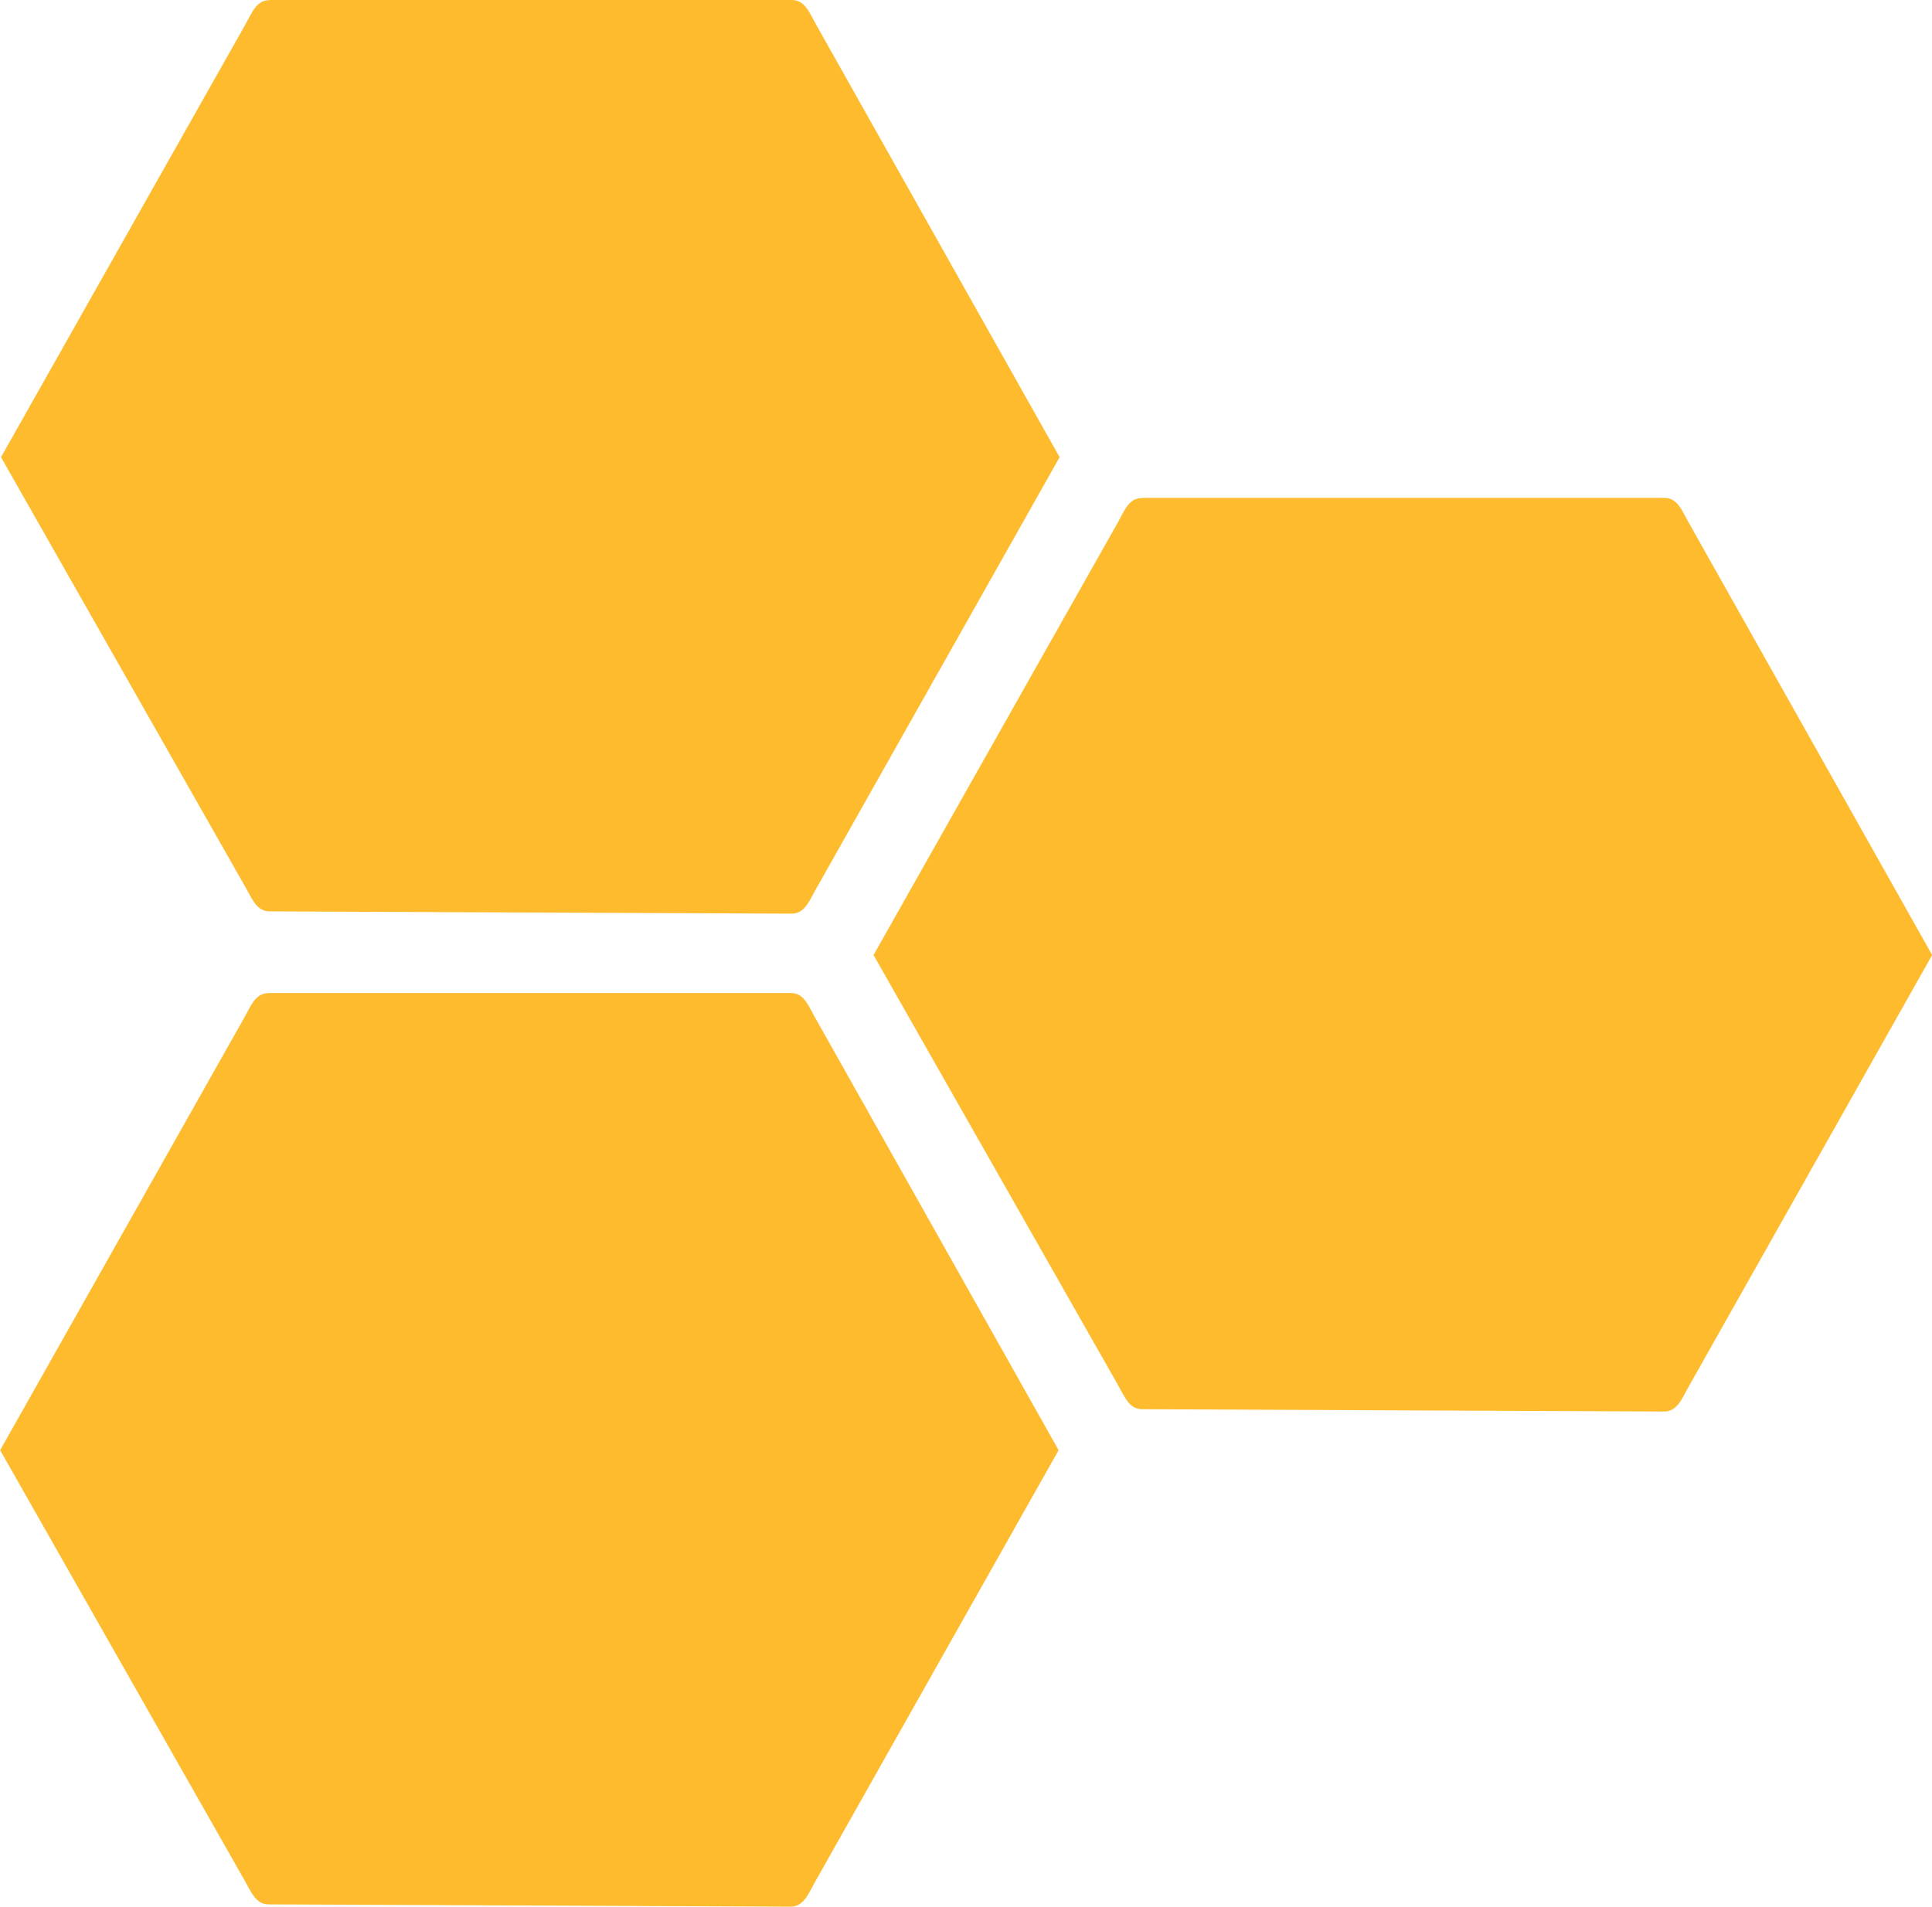
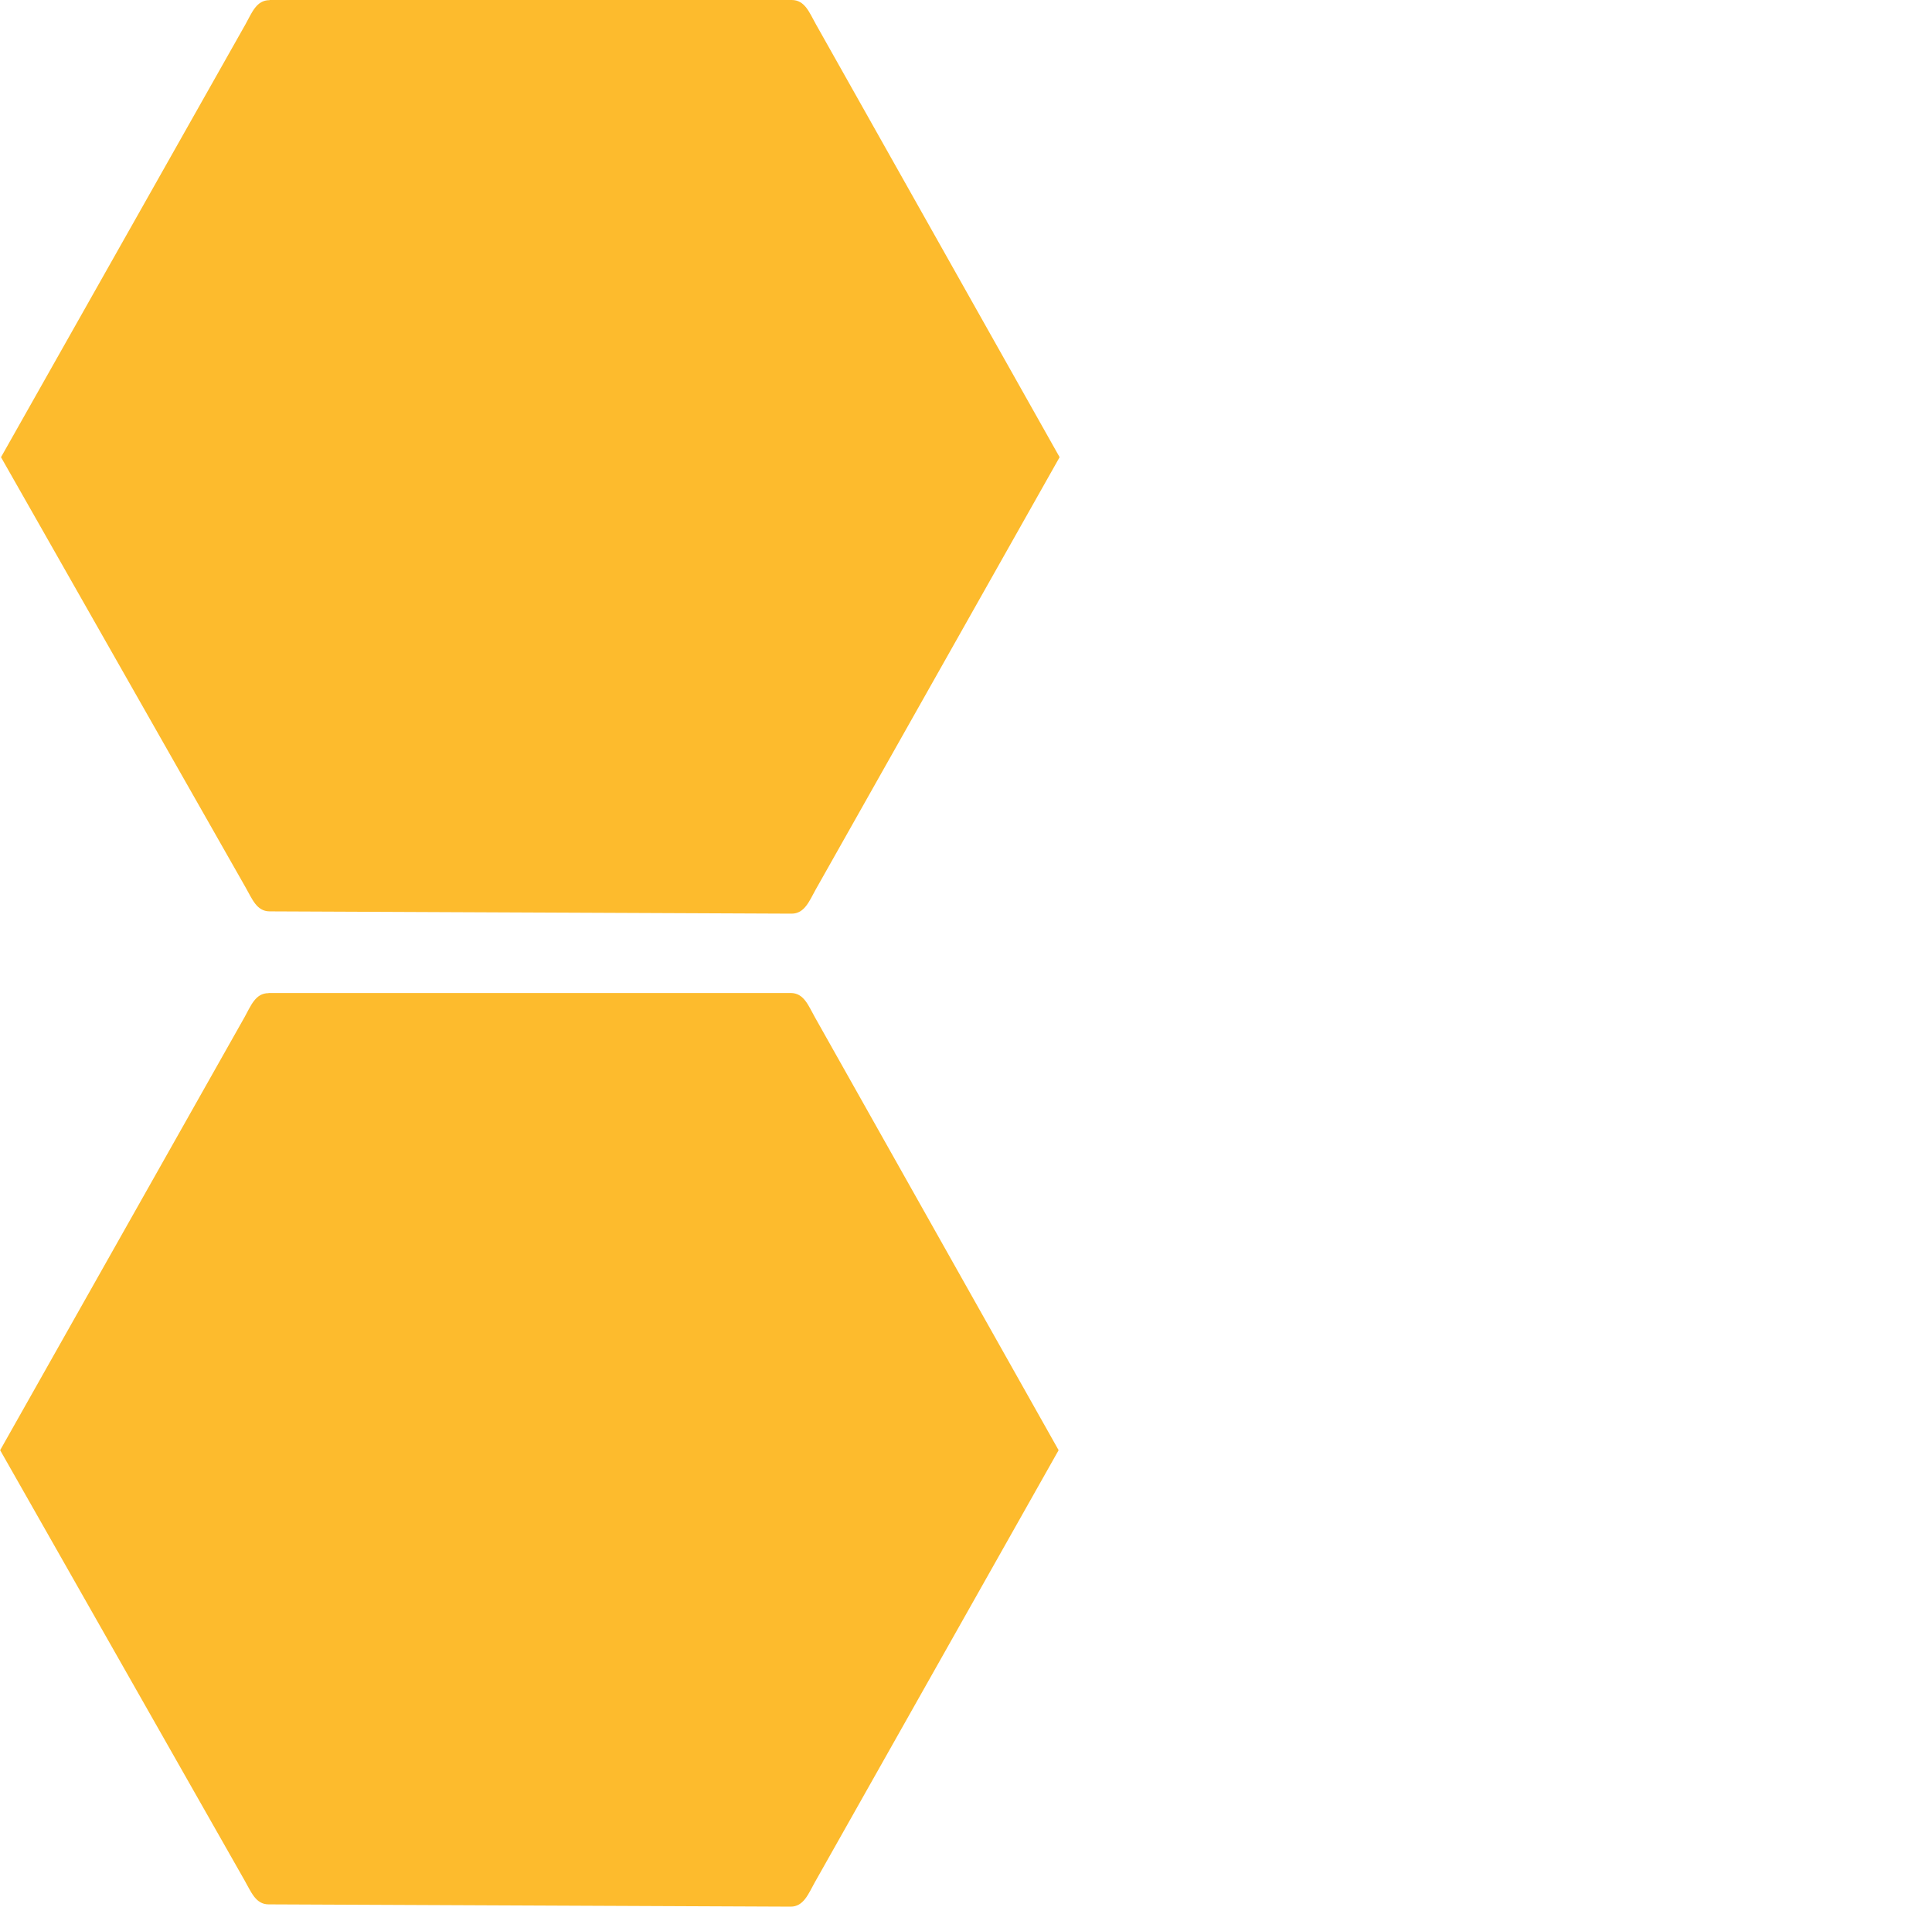
<svg xmlns="http://www.w3.org/2000/svg" width="13.487mm" height="13.312mm" viewBox="0 0 13.487 13.312" version="1.1" id="svg5" xml:space="preserve">
  <defs id="defs2" />
  <g id="layer1" transform="translate(-51.565,-146)">
    <path d="m 53.447,146 h 3.645 c 0.092,0 0.123,0.088 0.168,0.168 l 1.702,3.024 -1.703,3.019 c -0.044,0.079 -0.077,0.168 -0.168,0.168 l -3.644,-0.016 c -0.091,-2.8e-4 -0.122,-0.088 -0.168,-0.168 l -1.707,-3.003 1.707,-3.023 c 0.045,-0.081 0.076,-0.168 0.168,-0.168 z" style="fill:#fdbb2d;fill-rule:evenodd;stroke-width:0.327" id="path11855" />
-     <path d="m 59.538,149.476 h 3.645 c 0.092,0 0.123,0.088 0.168,0.168 l 1.702,3.024 -1.703,3.019 c -0.044,0.079 -0.077,0.168 -0.168,0.168 l -3.644,-0.016 c -0.091,-2.8e-4 -0.122,-0.088 -0.168,-0.168 l -1.707,-3.003 1.707,-3.023 c 0.045,-0.081 0.075,-0.168 0.168,-0.168 z" style="fill:#fdbb2d;fill-rule:evenodd;stroke-width:0.327" id="path11857" />
    <path d="m 53.44,152.933 h 3.645 c 0.092,0 0.123,0.088 0.168,0.168 l 1.702,3.024 -1.703,3.019 c -0.044,0.079 -0.077,0.168 -0.168,0.168 l -3.644,-0.016 c -0.091,-2.8e-4 -0.122,-0.088 -0.168,-0.168 l -1.706,-3.003 1.706,-3.023 c 0.045,-0.081 0.076,-0.168 0.168,-0.168 z" style="fill:#fdbb2d;fill-rule:evenodd;stroke-width:0.327" id="path11859" />
  </g>
</svg>